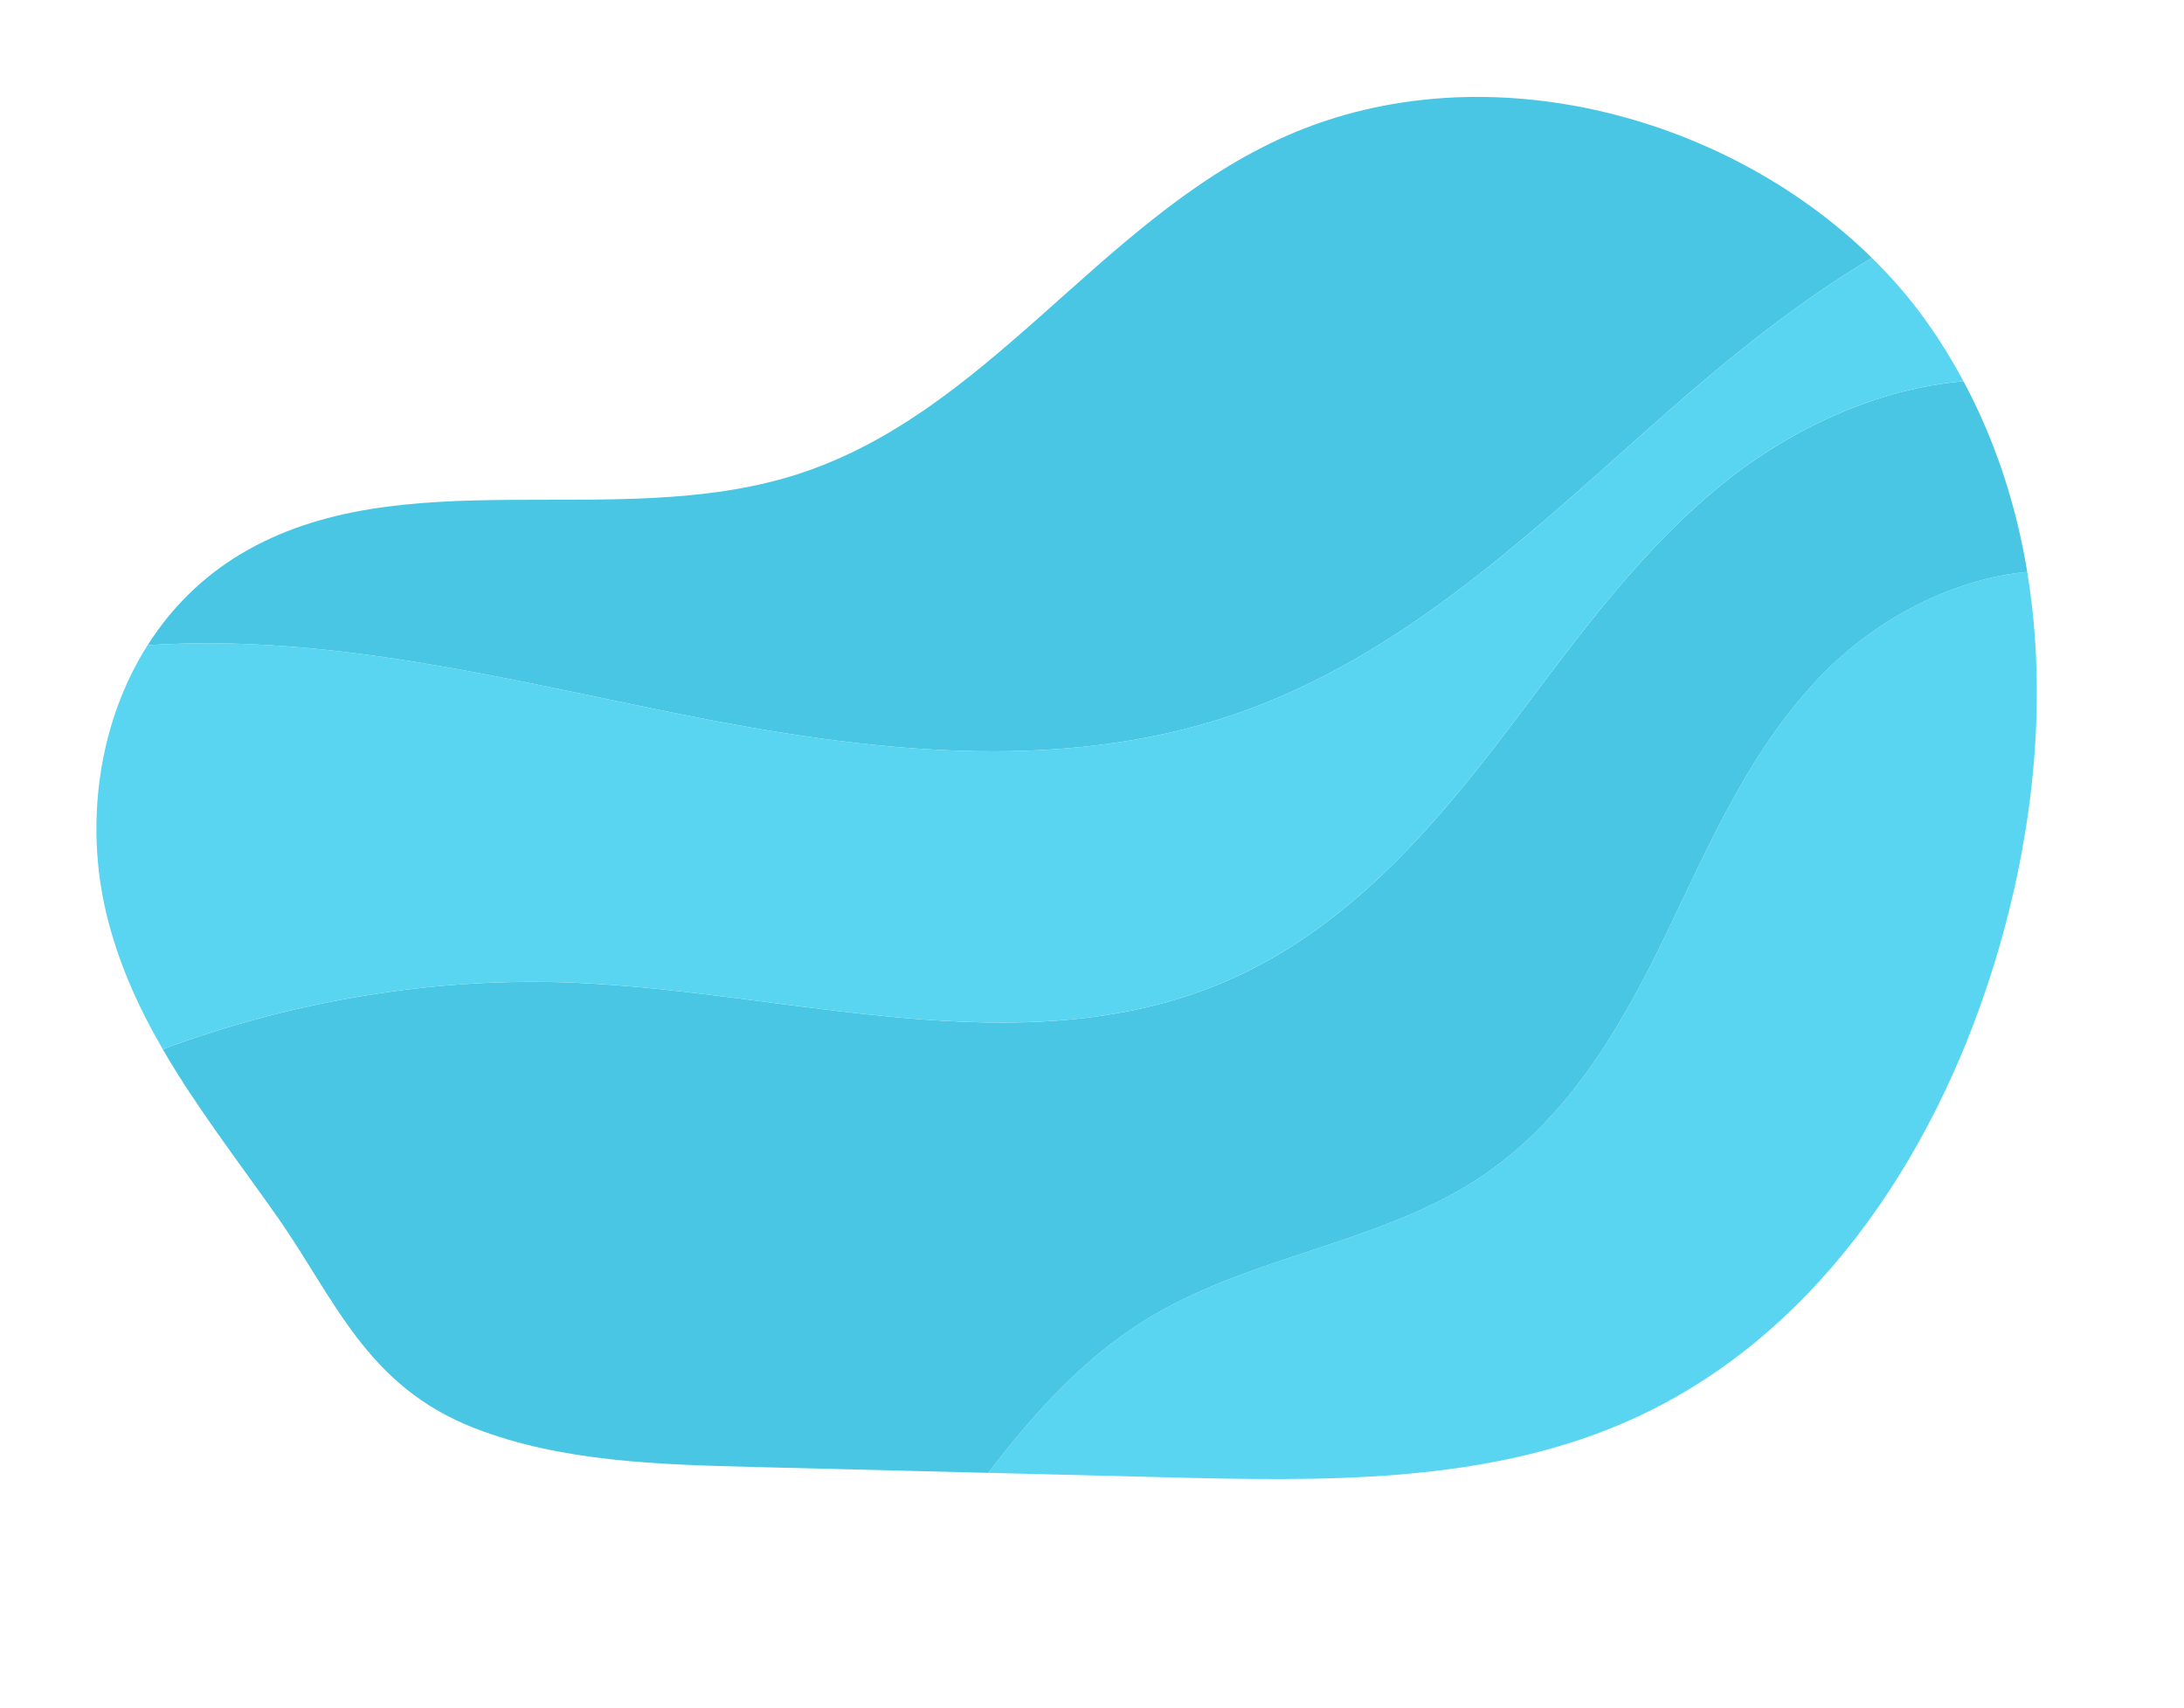
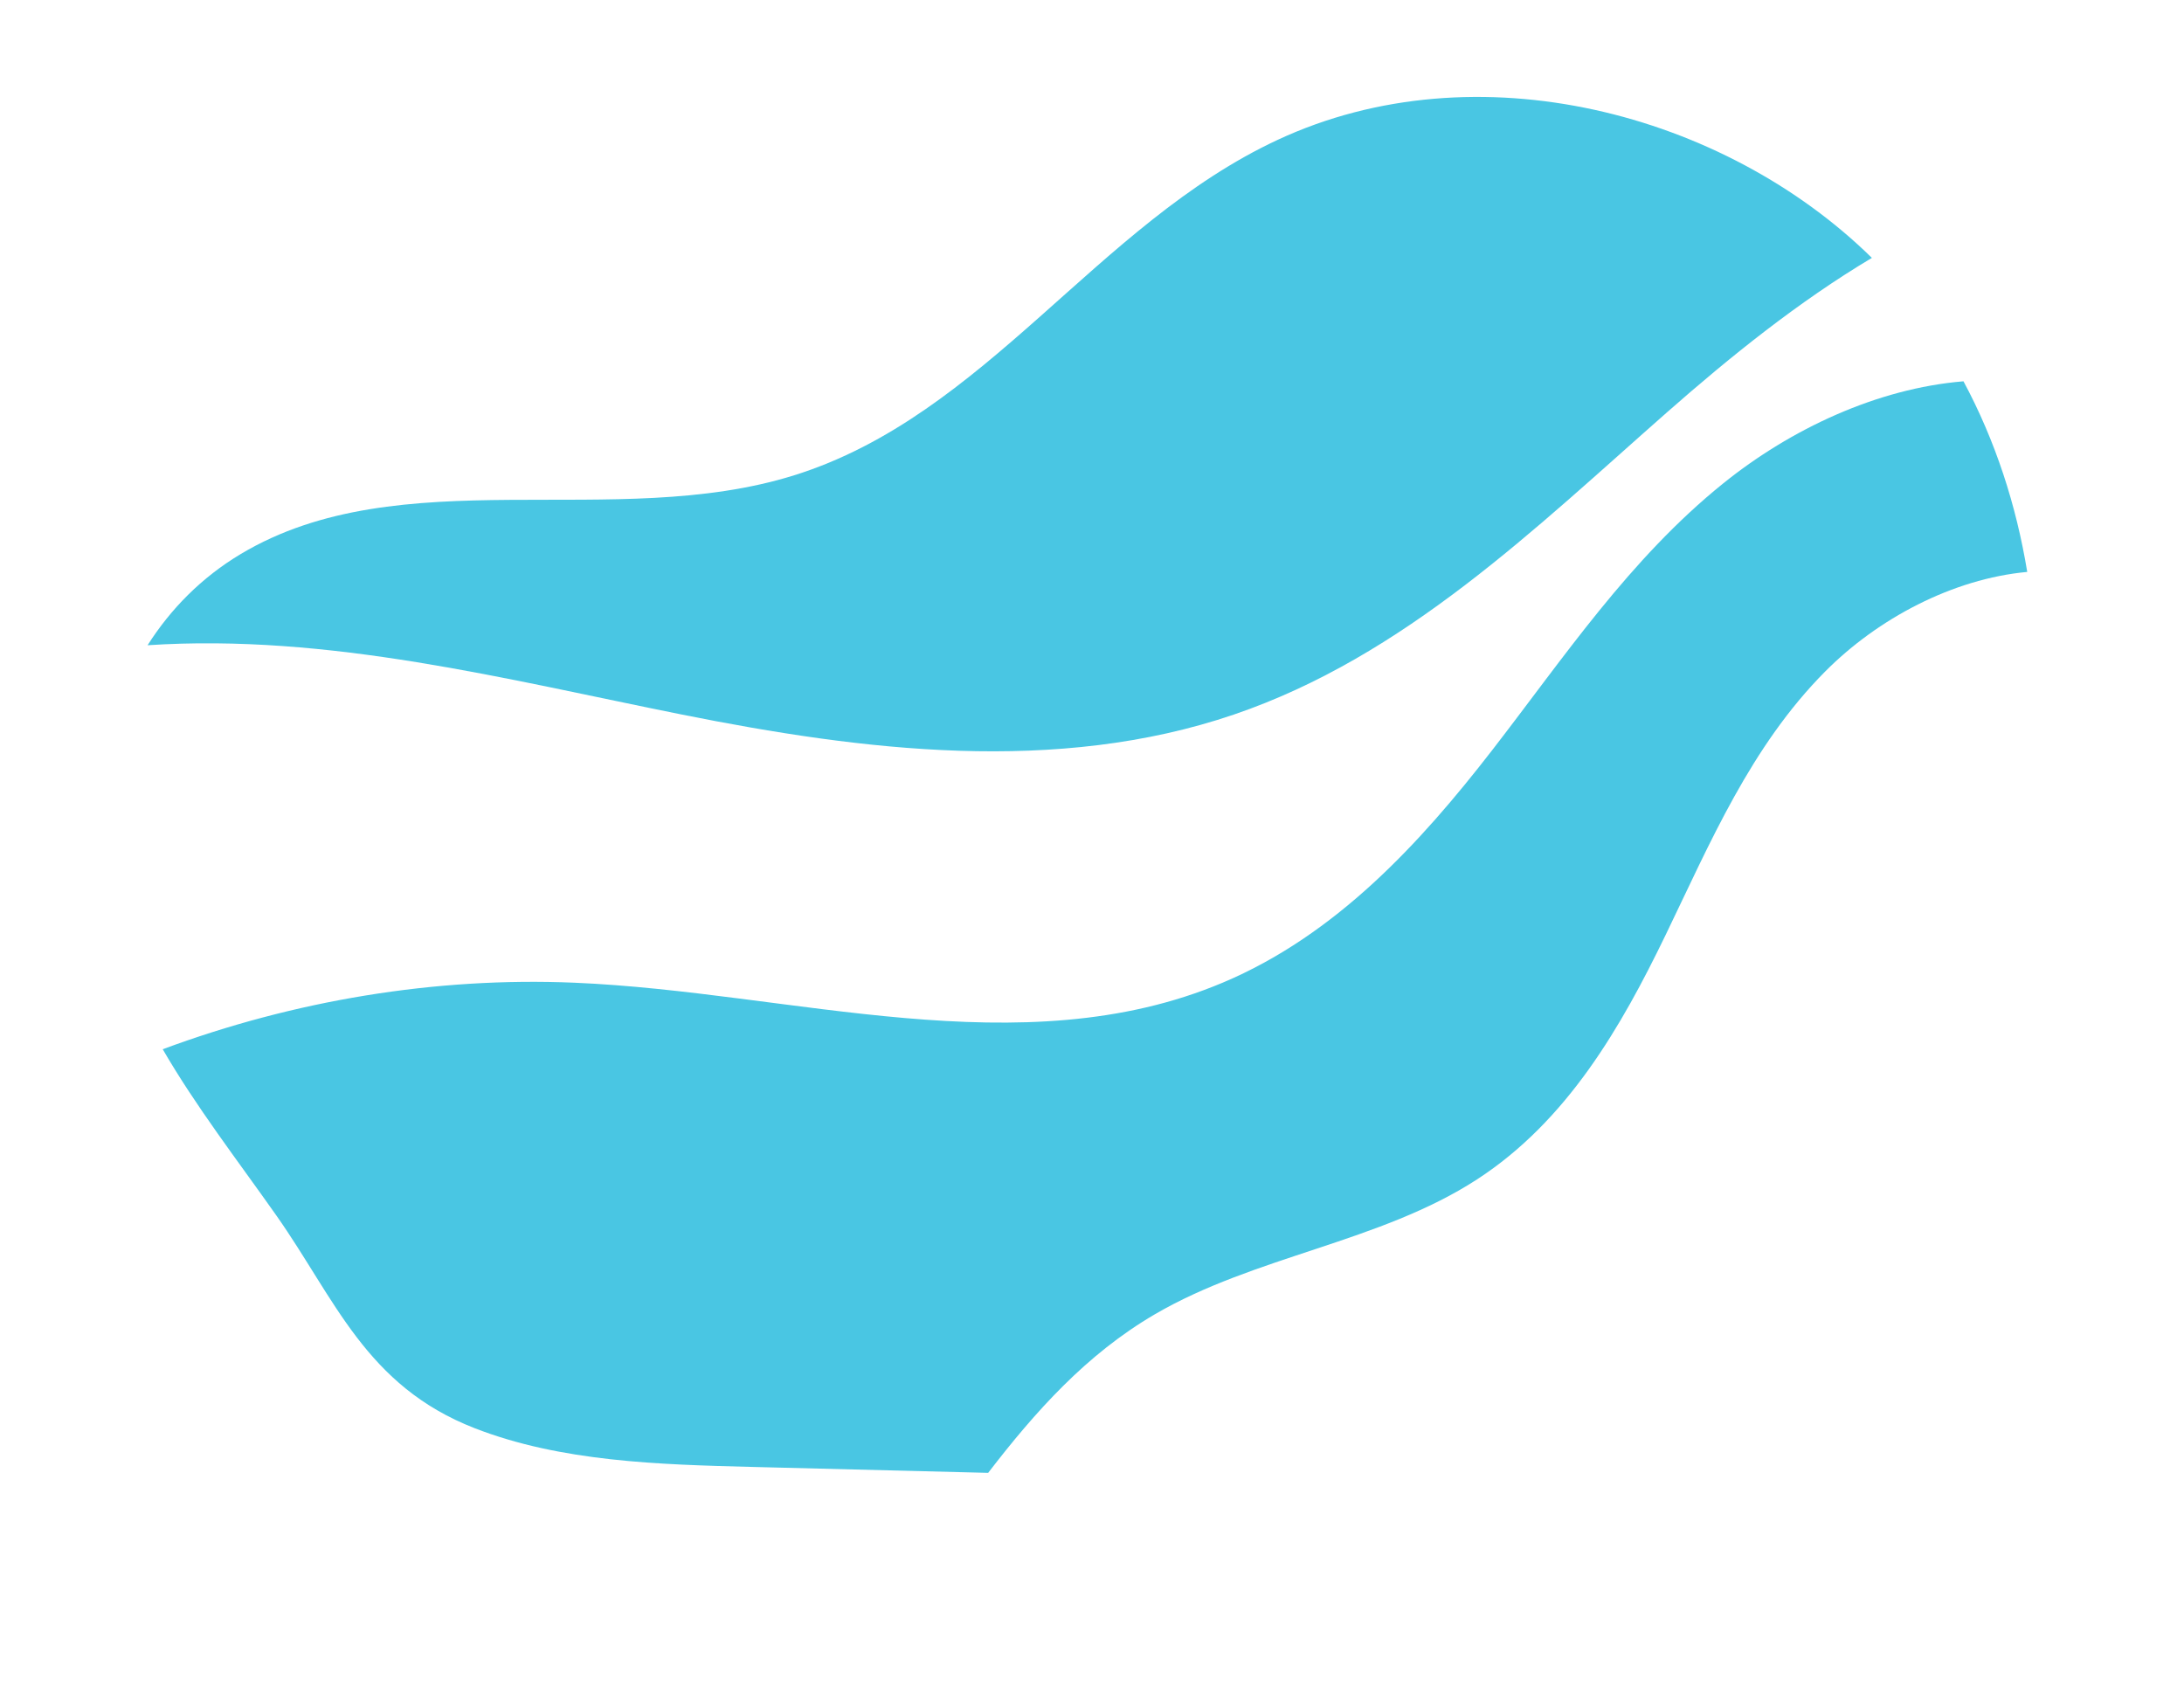
<svg xmlns="http://www.w3.org/2000/svg" width="266" height="208" viewBox="0 0 266 208" fill="none">
-   <path d="M222.301 81.774C213.222 90.91 208.294 102.642 202.875 113.842C197.457 125.042 190.909 136.48 179.895 143.635C168.096 151.298 152.829 152.95 140.639 160.072C132.301 164.943 126.079 171.927 120.353 179.372C127.686 179.556 135.019 179.74 142.353 179.924C160.974 180.391 180.416 180.708 197.556 173.382C220.907 163.4 235.372 140.993 242.524 118.553C247.579 102.689 249.538 85.634 246.906 69.65C237.801 70.495 228.684 75.351 222.301 81.774Z" fill="#59D5F2" />
  <path d="M209.885 58.866C198.475 68.056 190.466 80.099 181.702 91.409C172.937 102.719 162.717 113.856 148.945 119.665C124.354 130.039 96.572 120.806 69.954 119.681C53 118.965 35.78 121.855 19.819 127.784C23.859 134.753 28.868 141.232 33.651 148.02C40.823 158.201 44.55 168.778 57.822 173.939C68.317 178.019 80.18 178.367 91.736 178.656C101.275 178.896 110.814 179.135 120.353 179.374C126.079 171.928 132.301 164.944 140.639 160.073C152.829 152.951 168.096 151.299 179.894 143.636C190.909 136.482 197.457 125.044 202.875 113.844C208.294 102.643 213.222 90.912 222.301 81.776C228.684 75.353 237.801 70.496 246.907 69.652C245.571 61.537 243.042 53.703 239.142 46.438C228.605 47.307 218.083 52.264 209.885 58.866Z" fill="#49C6E3" />
  <path d="M155.613 17.032C133.543 27.312 120.078 50.585 96.723 57.885C74.817 64.731 48.799 55.825 29.324 67.471C24.541 70.331 20.775 74.172 17.974 78.581C40.065 77.125 61.64 82.735 83.067 87.027C105.077 91.436 128.709 94.372 150.282 87.023C171.1 79.93 186.972 64.34 203.05 50.199C210.733 43.442 219.028 36.754 227.986 31.407C210.016 13.75 179.86 5.739 155.613 17.032Z" fill="#49C6E3" />
-   <path d="M150.282 87.02C128.709 94.37 105.077 91.434 83.067 87.024C61.64 82.732 40.066 77.122 17.974 78.578C11.895 88.149 10.372 100.405 12.931 111.165C14.364 117.193 16.827 122.621 19.819 127.782C35.78 121.853 53 118.963 69.954 119.679C96.572 120.804 124.354 130.038 148.945 119.664C162.717 113.854 172.937 102.718 181.702 91.407C190.467 80.097 198.475 68.054 209.885 58.864C218.083 52.262 228.605 47.305 239.143 46.437C237.748 43.839 236.189 41.309 234.432 38.871C232.527 36.226 230.359 33.735 227.987 31.404C219.028 36.751 210.734 43.439 203.051 50.196C186.972 64.337 171.1 79.927 150.282 87.02Z" fill="#59D5F2" />
</svg>